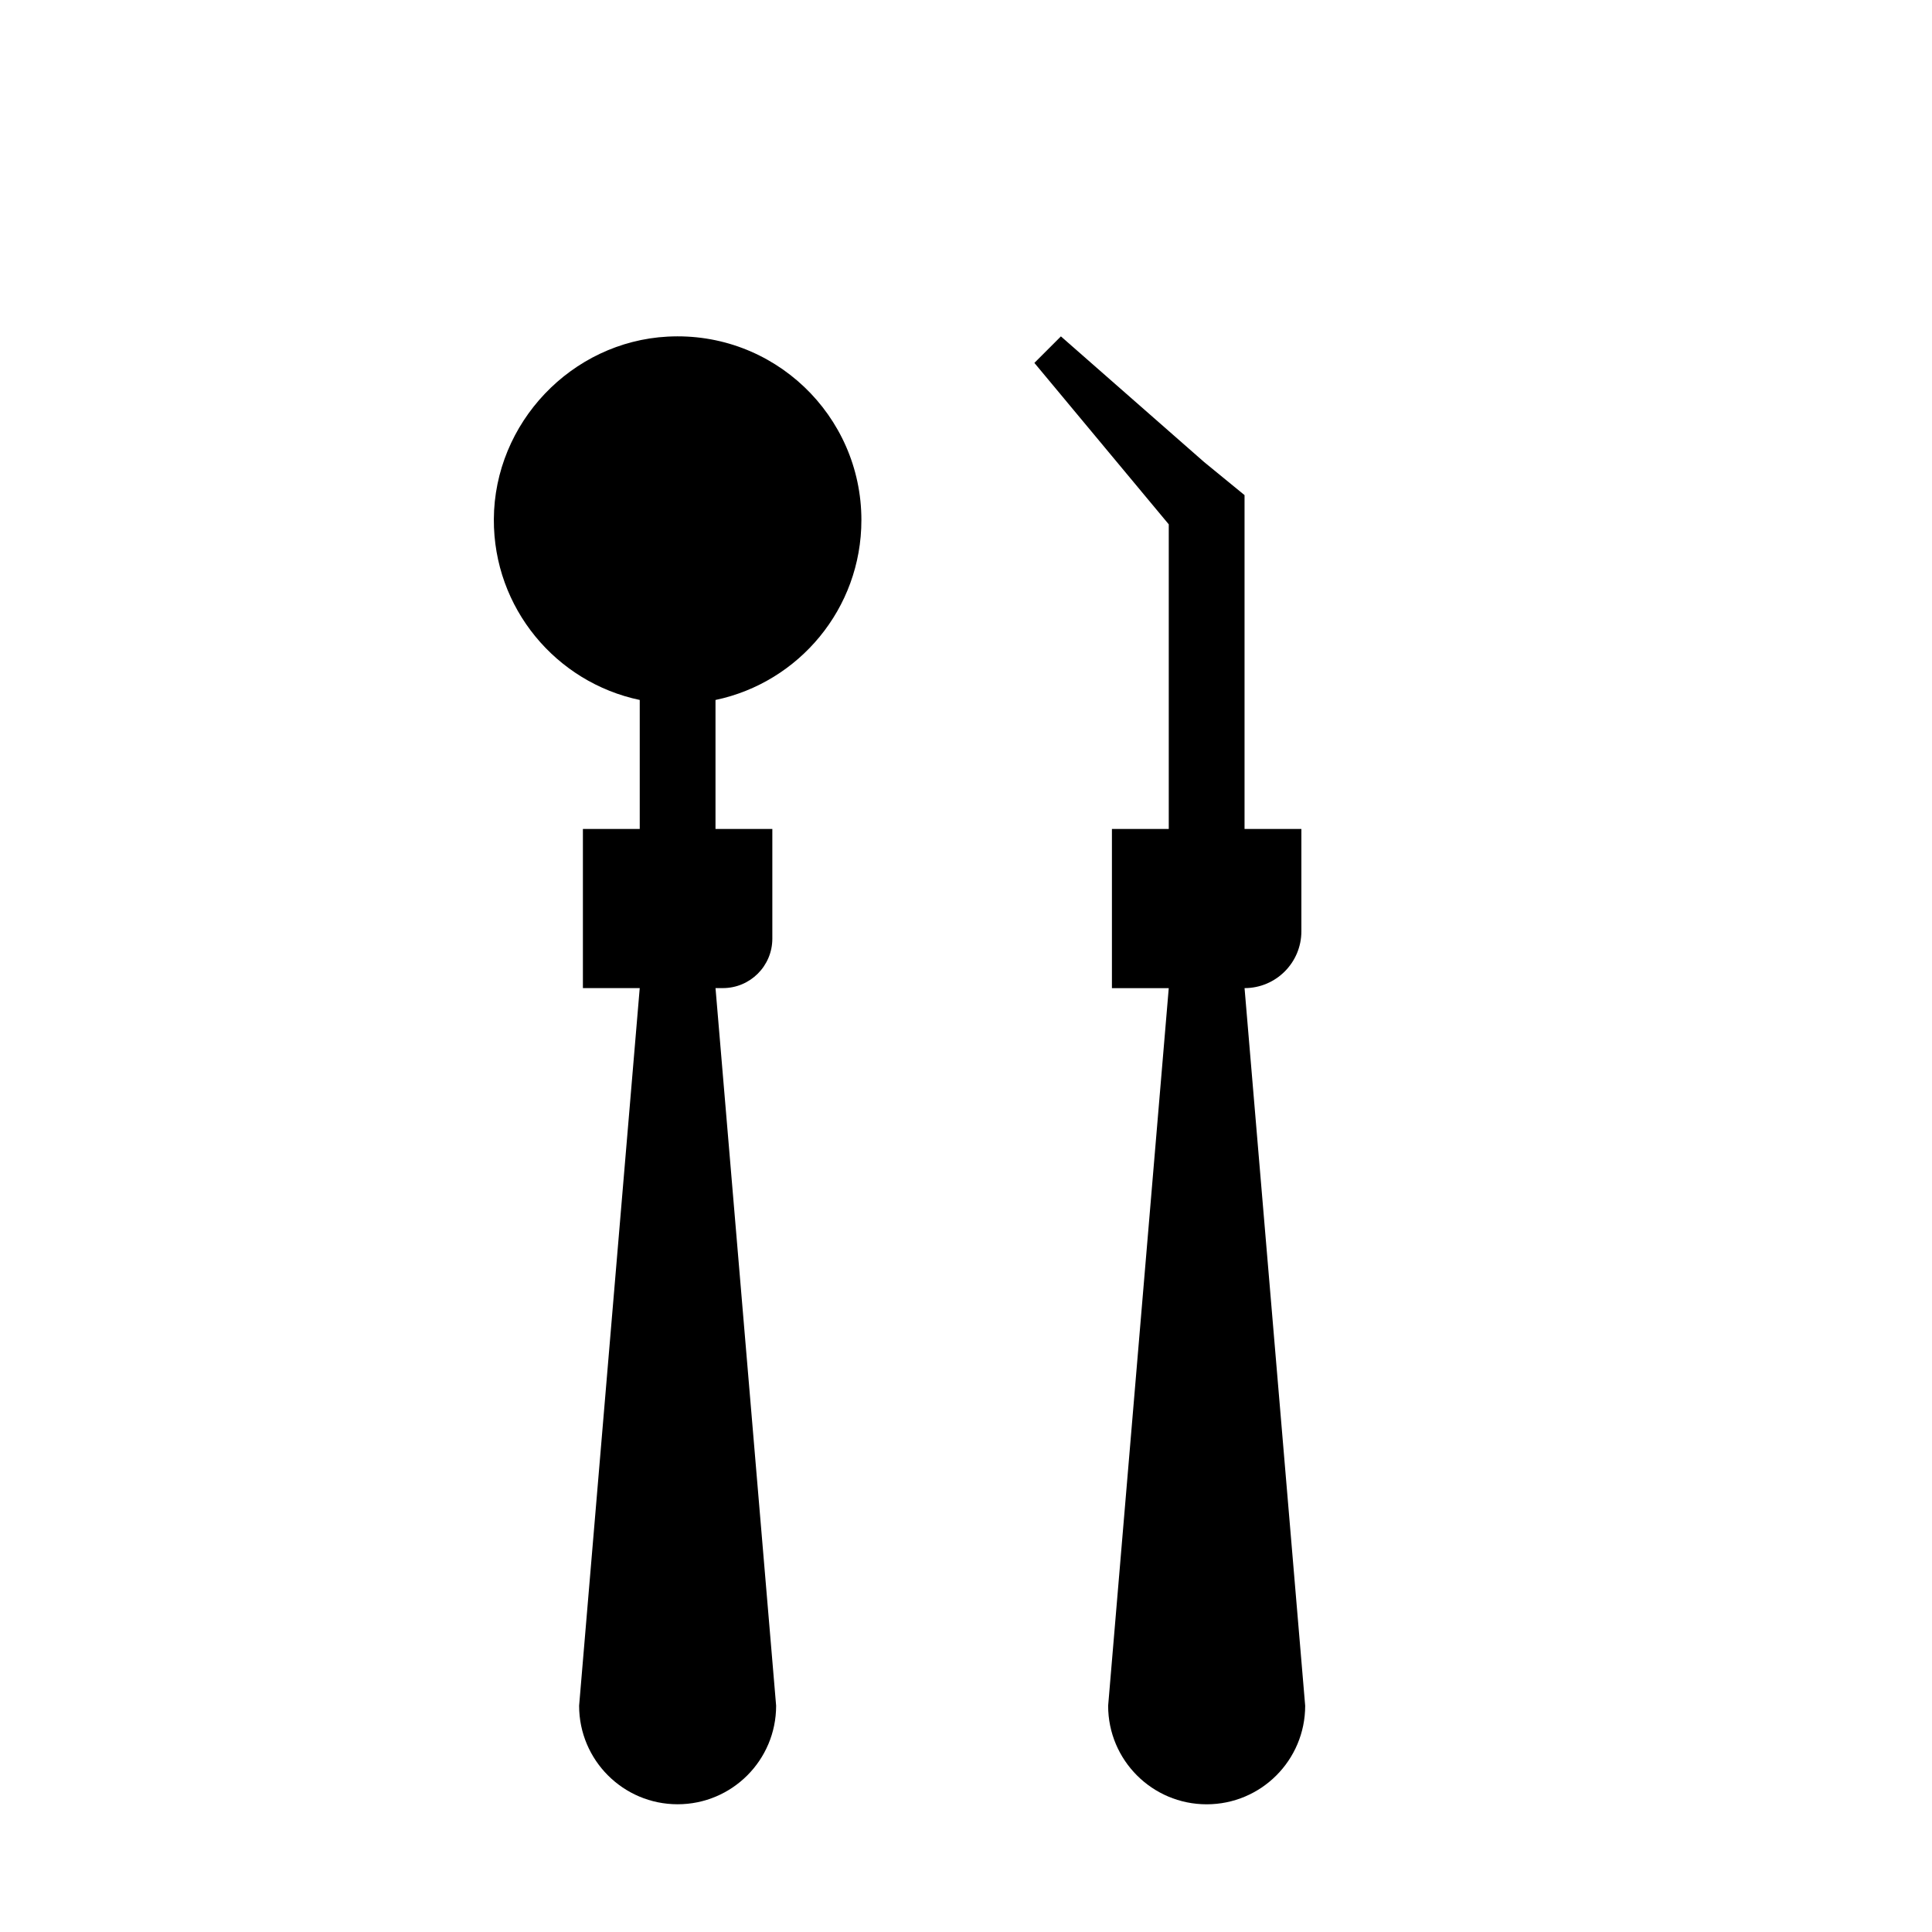
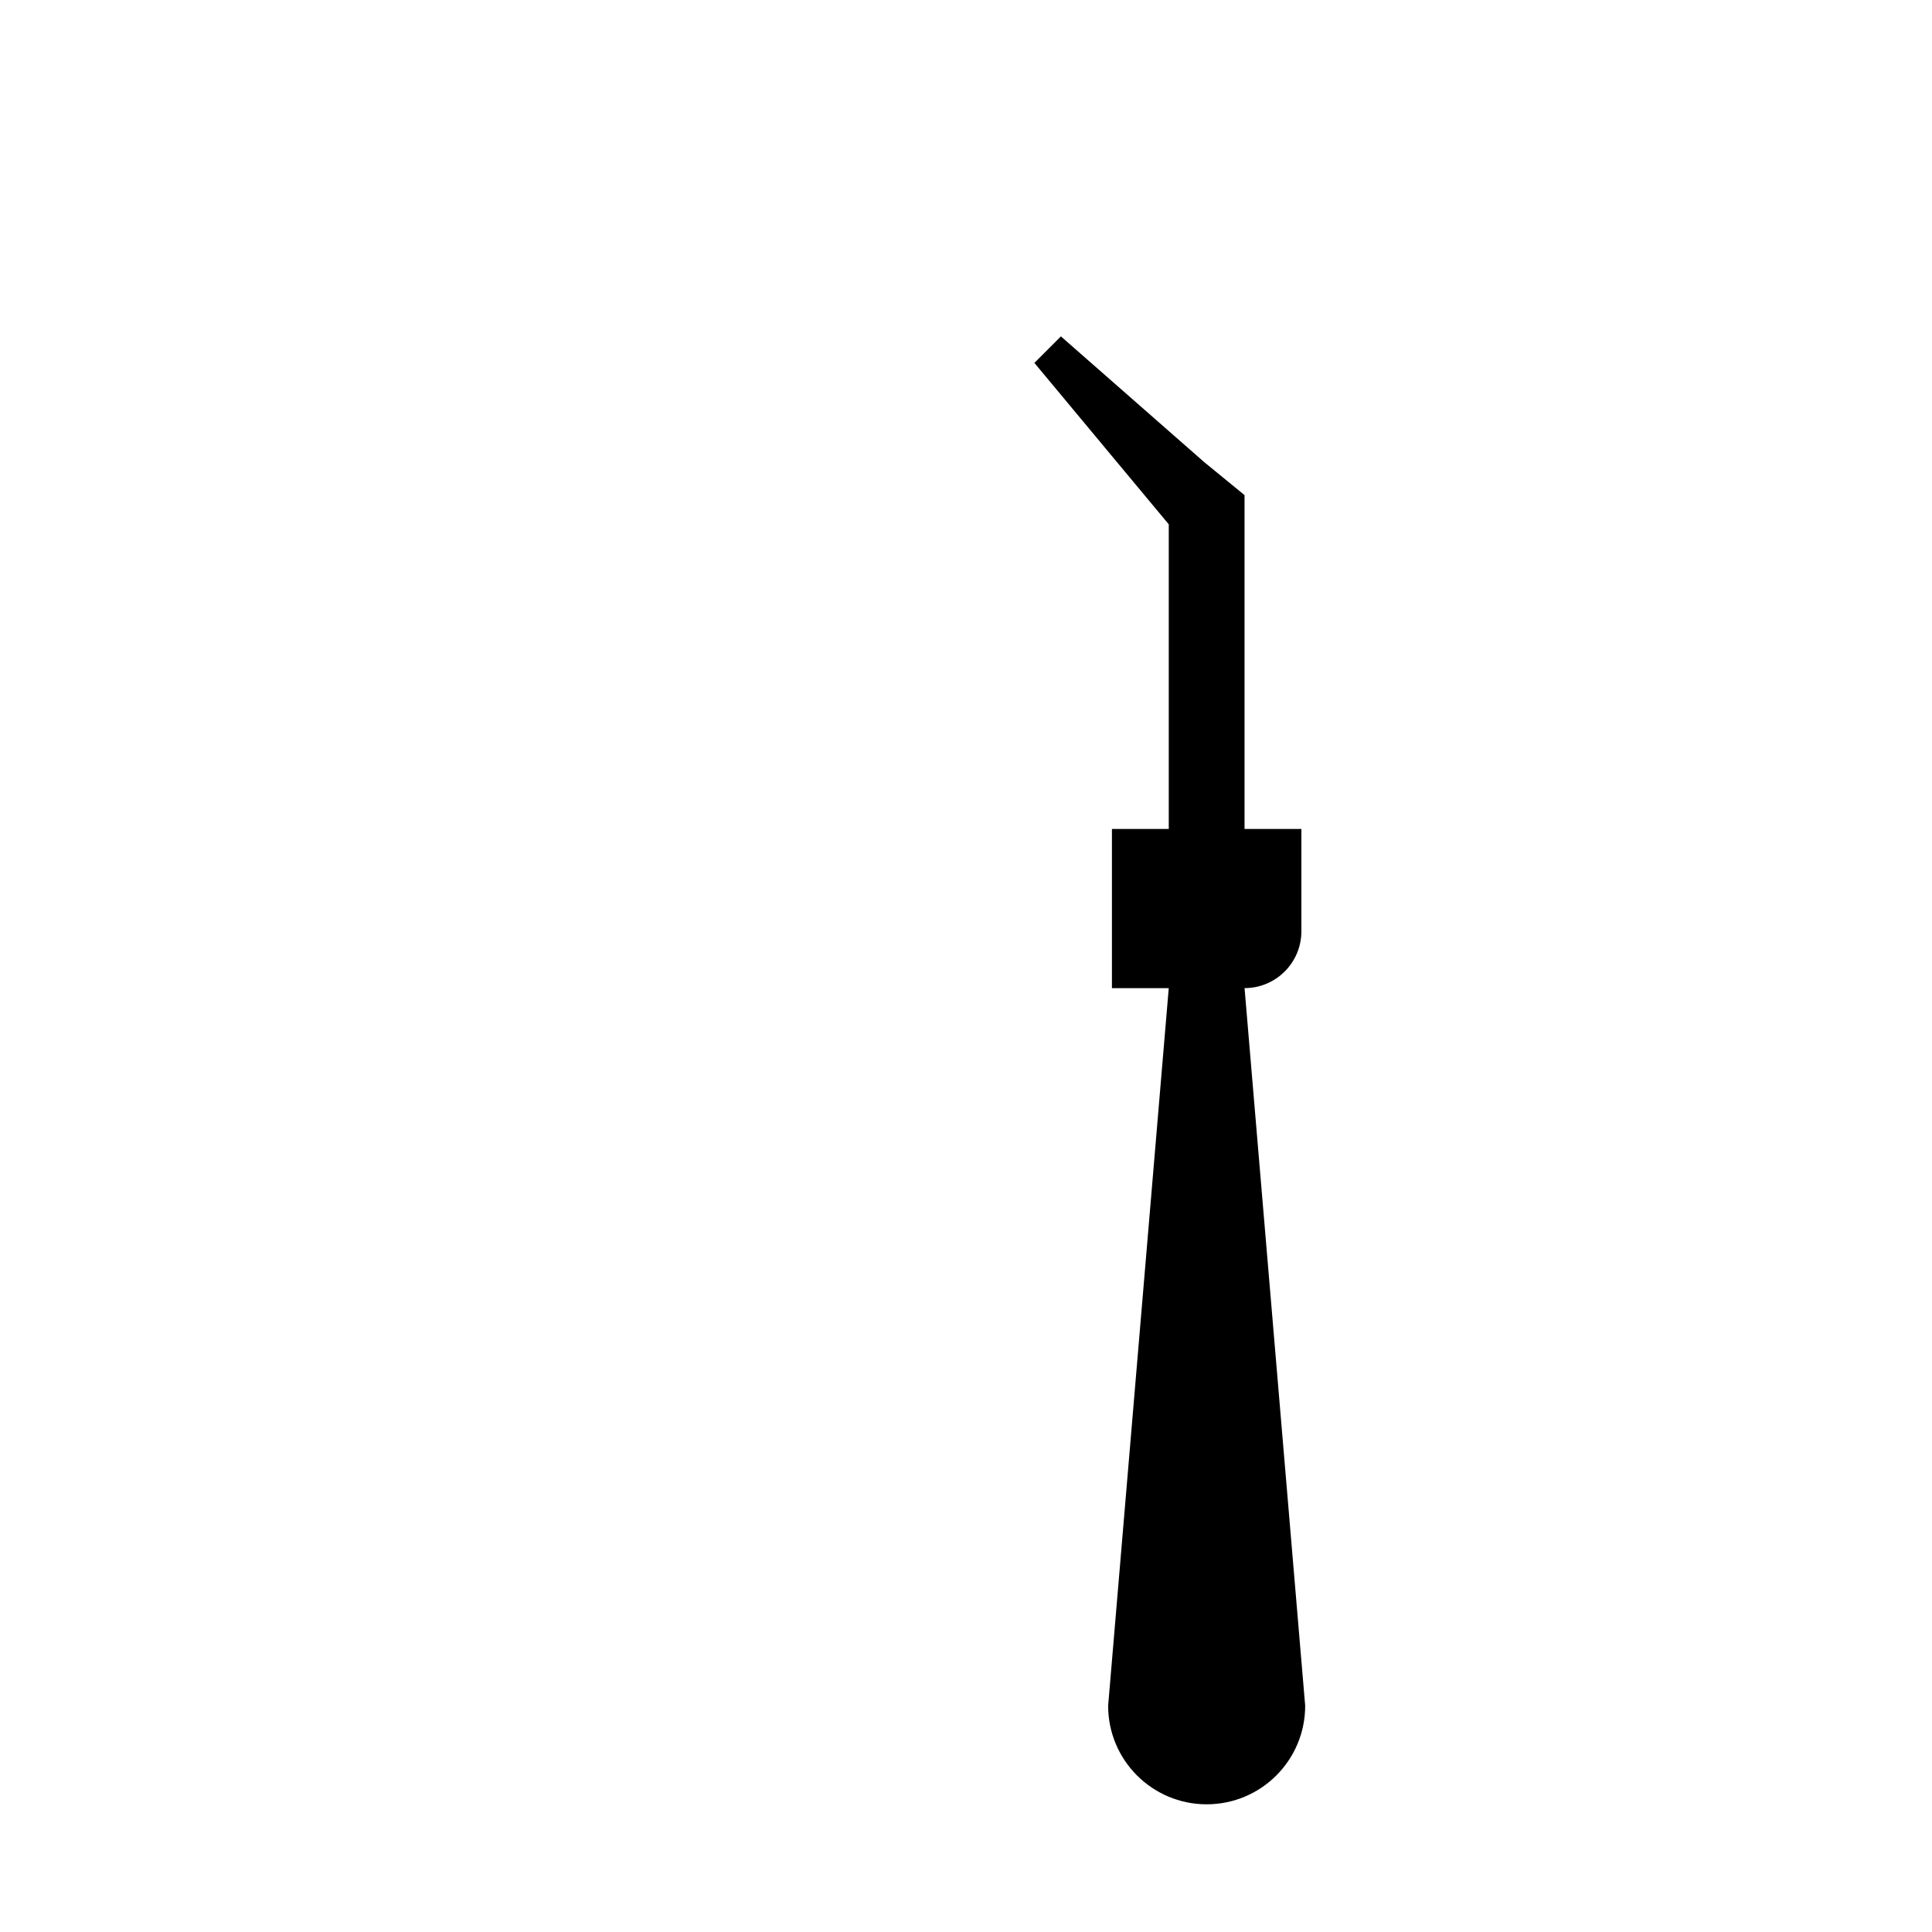
<svg xmlns="http://www.w3.org/2000/svg" fill="#000000" width="800px" height="800px" version="1.1" viewBox="144 144 512 512">
  <g>
    <path d="m473.82 405.86c8.316 0 15.059-6.742 15.059-15.059v-27.121h-15.062v-88.469l-10.695-8.75-37.973-33.316-7.027 7.027 35.613 42.785v80.73h-15.062v42.18h15.059l-16.062 190.18c0 14.418 11.688 26.113 26.113 26.113 14.418 0 26.105-11.688 26.105-26.113z" />
-     <path d="m372.28 281.84c0-27.785-23.27-50.141-51.383-48.633-25.473 1.367-45.906 22.902-46.023 48.41-0.105 23.547 16.512 43.238 38.664 47.879v34.18h-15.062v42.18h15.059l-16.062 190.18c0 14.418 11.688 26.113 26.105 26.113s26.105-11.688 26.105-26.113l-16.062-190.18h1.953c7.238 0 13.105-5.871 13.105-13.105v-29.07h-15.062v-34.18c22.082-4.625 38.664-24.207 38.664-47.66z" />
  </g>
</svg>